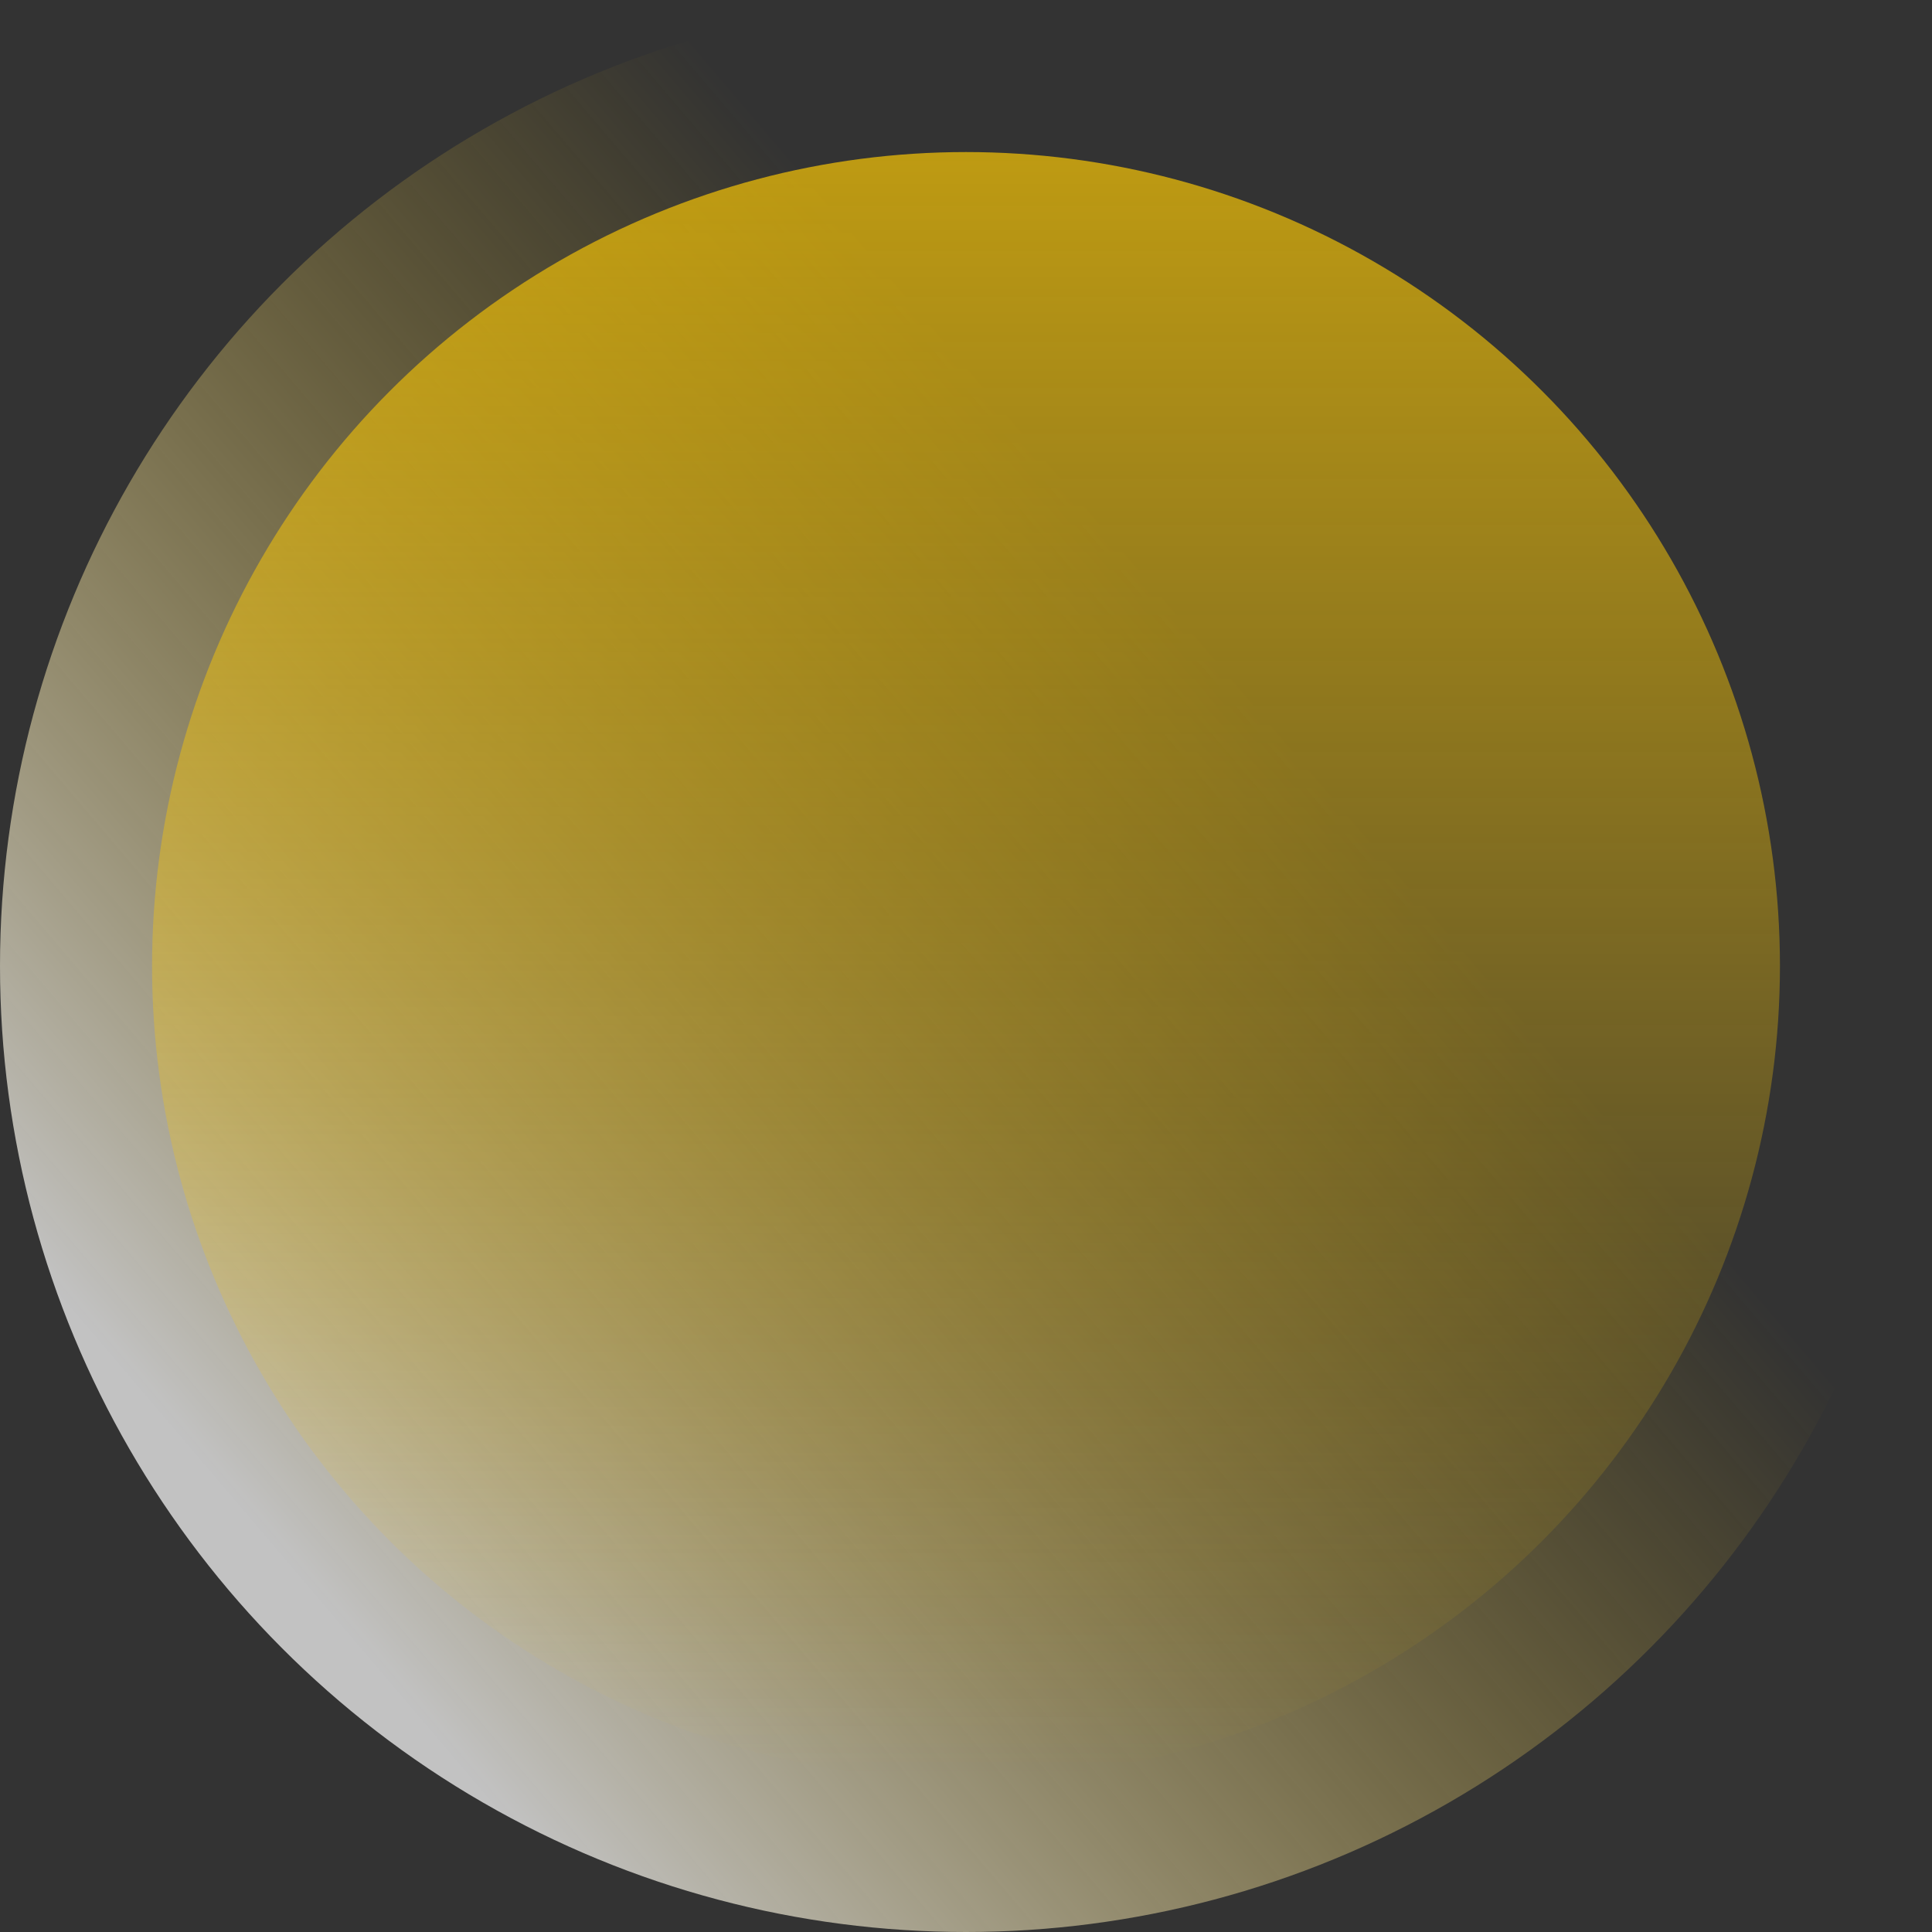
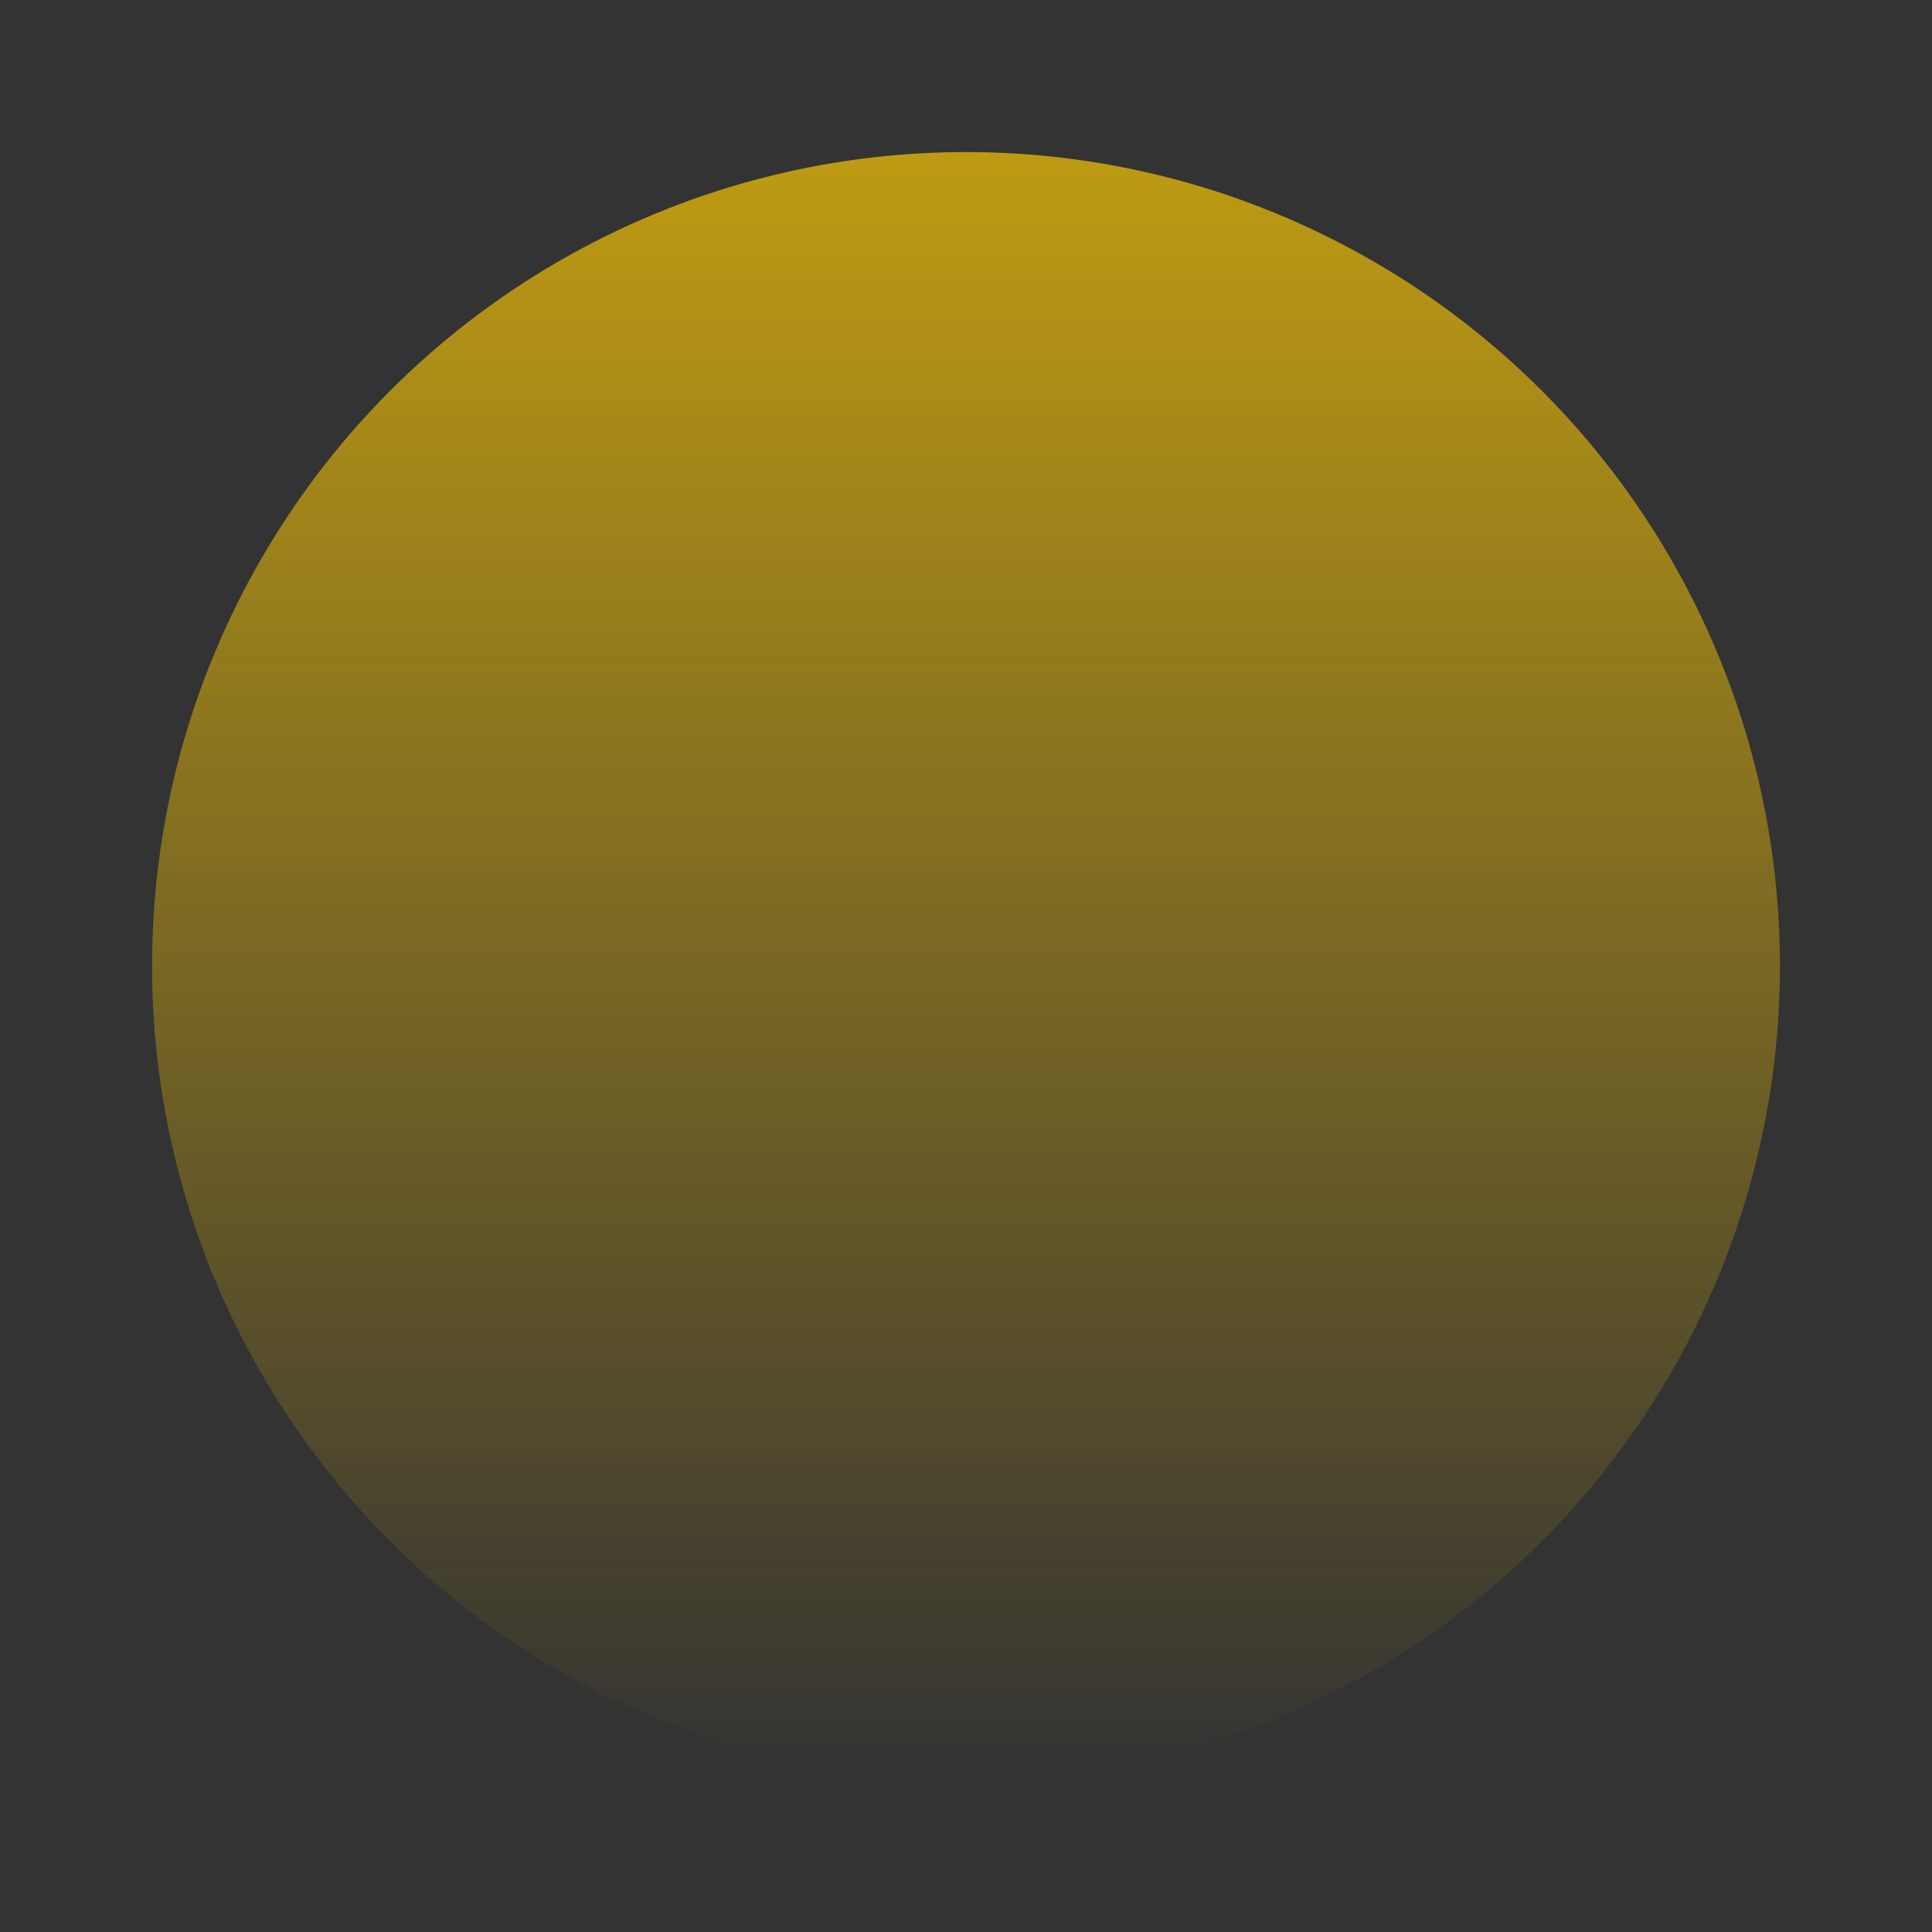
<svg xmlns="http://www.w3.org/2000/svg" width="216" height="216" viewBox="0 0 216 216" fill="none">
  <rect x="0" y="0" width="216" height="216" fill="#333333" stroke="none" />
-   <circle opacity="0.7" cx="108" cy="108" r="108" transform="matrix(-1 0 0 1 216 0)" fill="url(#paint0_linear_1710_214465)" />
  <circle opacity="0.7" cx="91" cy="91" r="91" transform="matrix(-1 0 0 1 199 17)" fill="url(#paint1_linear_1710_214465)" />
  <defs>
    <linearGradient id="paint0_linear_1710_214465" x1="180.462" y1="178.615" x2="37.846" y2="57.231" gradientUnits="userSpaceOnUse">
      <stop stop-color="white" />
      <stop offset="0.773" stop-color="#FAC705" stop-opacity="0" />
    </linearGradient>
    <linearGradient id="paint1_linear_1710_214465" x1="97.211" y1="-0.085" x2="97.211" y2="221.418" gradientUnits="userSpaceOnUse">
      <stop stop-color="#FAC705" />
      <stop offset="0.82" stop-color="#FAC705" stop-opacity="0" />
    </linearGradient>
  </defs>
</svg>